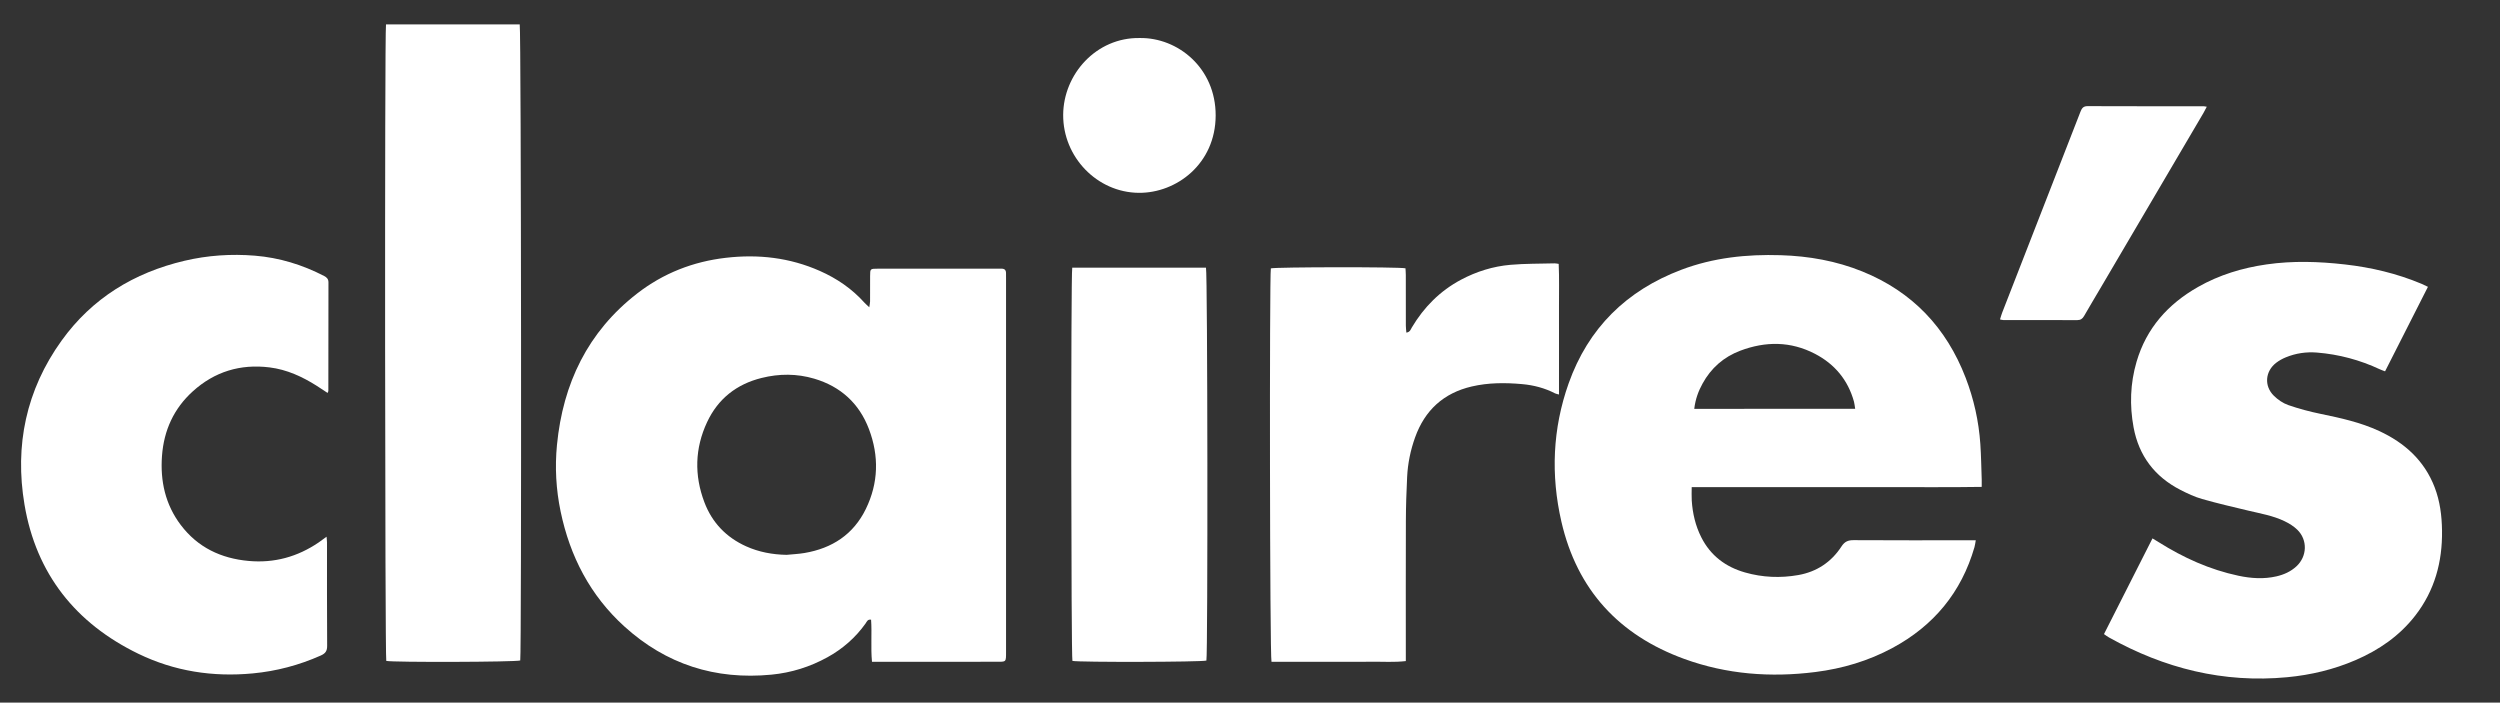
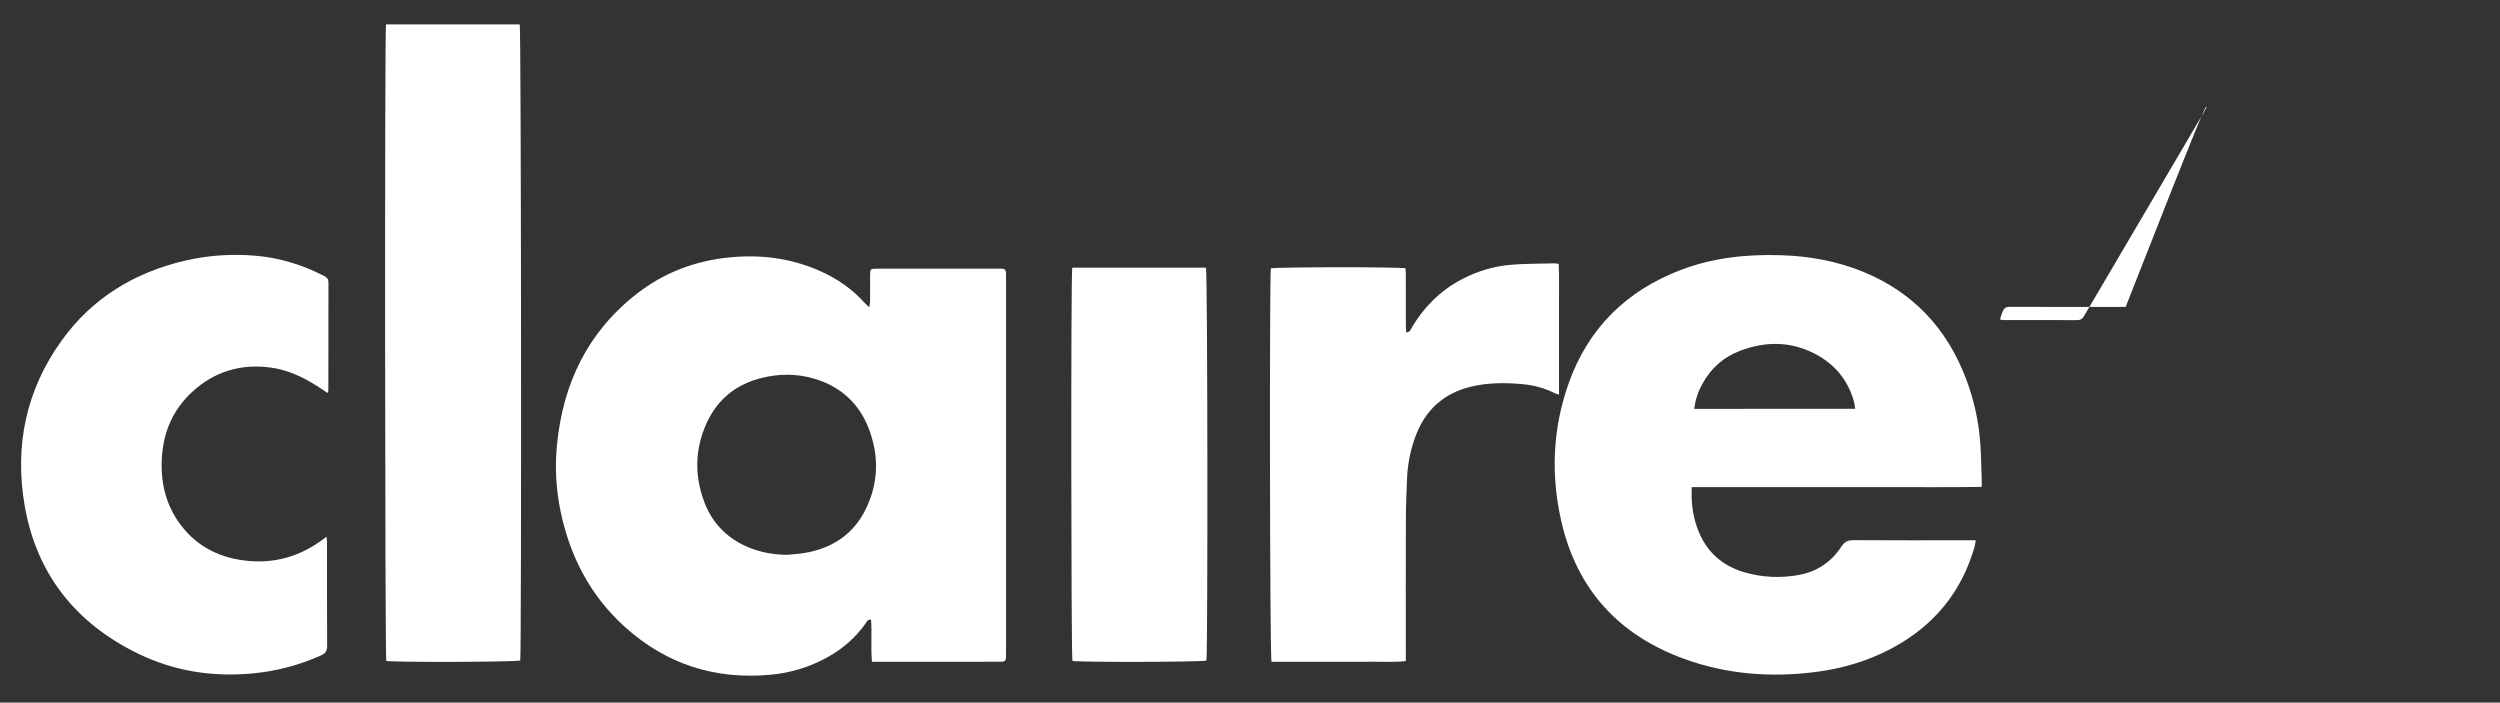
<svg xmlns="http://www.w3.org/2000/svg" version="1.1" id="Layer_1" x="0px" y="0px" viewBox="0 0 3847.53 1081.32" style="enable-background:new 0 0 3847.53 1081.32;" xml:space="preserve">
  <rect x="0" y="0" width="3847.53" height="1081.32" fill="#333333" stroke="none" />
  <style type="text/css">
	.st0{fill:#FFFFFF;}
</style>
  <g>
    <path class="st0" d="M1341.99,1018.47c-2.08-22.27,0.11-43.53-1.38-64.74c-5.42-1-6.61,3.2-8.52,5.88   c-15.55,21.84-35.24,39.01-58.63,51.92c-26.86,14.82-55.58,23.8-86.17,26.77c-86.32,8.38-162.16-15.9-226.36-74.17   c-52.57-47.71-83.71-107.81-98.13-176.97c-7.06-33.88-8.93-68.22-5.61-102.43c9.17-94.42,47.34-174.12,123.51-233.12   c40.13-31.08,85.91-49.01,136.37-54.86c49.96-5.8,98.33-0.31,144.62,20.17c26.23,11.61,49.46,27.44,68.7,48.88   c1.91,2.12,4.13,3.96,7.44,7.09c0.57-4.05,1.2-6.49,1.22-8.93c0.1-13,0.02-26,0.06-38.99c0.04-11.42,0.07-11.47,11.88-11.47   c57.66-0.02,115.32-0.01,172.97-0.01c5.67,0,11.33,0.13,17-0.01c5.02-0.12,7.43,2.1,7.31,7.14c-0.06,2.66,0.04,5.33,0.04,8   c0,191.3,0,382.61,0,573.91c0,17.01,0.63,15.92-15.66,15.93c-58.99,0.02-117.98,0.01-176.97,0.01   C1351.42,1018.47,1347.16,1018.47,1341.99,1018.47z M1210.5,853.92c9.26-0.92,18.61-1.31,27.76-2.87   c42.36-7.21,75.14-28.49,94.25-67.69c19.54-40.08,20.51-81.57,4.78-123.05c-15.04-39.64-43.65-65.55-84.23-77.54   c-26.7-7.89-53.86-7.84-80.91-1.11c-38.54,9.59-67.07,32.01-83.93,68c-18.86,40.29-19.85,81.78-4.18,123.27   c11.84,31.35,33.61,54.05,64.21,67.85C1167.97,849.67,1188.83,853.5,1210.5,853.92z" />
    <path class="st0" d="M3049.89,749.33c-50.34,0.8-99.53,0.26-148.71,0.36c-49.66,0.1-99.32,0.02-148.97,0.02   c-49.27,0-98.54,0-148.66,0c0,7.55-0.35,14.1,0.07,20.6c1.28,19.8,5.73,38.9,14.71,56.66c14.2,28.12,37.35,45.52,67.28,54.05   c27,7.7,54.56,8.86,82.11,3.97c28.27-5.02,50.73-19.91,66.35-44.01c4.85-7.48,10.12-9.72,18.69-9.67   c58.65,0.36,117.31,0.19,175.97,0.19c3.59,0,7.19,0,12,0c-0.8,4.34-1.12,7.55-2.01,10.6c-20.12,69.62-62.78,120.99-126.34,155.19   c-37.07,19.94-76.8,31.7-118.49,36.96c-68.81,8.69-136.44,3.63-201.82-20.16c-100.51-36.57-165.01-106.52-189.08-211.31   c-16.45-71.61-13.55-143,11.11-212.59c30.24-85.32,89.05-143.02,173.38-174.98c49.36-18.71,100.73-24.09,153.14-22.46   c43.33,1.34,85.43,8.78,125.66,25.08c76.85,31.15,129.19,86.44,158.85,163.46c12.63,32.8,20.22,66.89,22.63,101.97   c1.25,18.26,1.48,36.59,2.13,54.89C3049.99,741.4,3049.89,744.67,3049.89,749.33z M2607.48,629.23   c82.99-0.02,164.63,0.09,247.64-0.09c-0.78-4.79-1-8.01-1.85-11.06c-9.23-33.29-29.69-57.79-60.02-73.56   c-37.33-19.41-76-19.47-114.9-4.8c-25.57,9.64-45.03,26.73-58.15,50.72C2613.98,601.79,2609.33,613.8,2607.48,629.23z" />
-     <path class="st0" d="M3238.05,975.89c25.08-49.5,49.7-98.09,74.64-147.3c3.95,2.41,6.77,4.07,9.54,5.81   c38.08,23.94,78.52,42.29,122.72,51.66c19.39,4.11,38.92,5.46,58.45,0.98c11.52-2.64,22.14-7.37,30.91-15.52   c16.45-15.29,17.36-40.44,1.34-56.18c-5.57-5.47-12.65-9.81-19.74-13.23c-17.52-8.45-36.69-11.69-55.47-16.17   c-23.93-5.71-47.93-11.26-71.58-18.01c-11.42-3.26-22.43-8.48-33.06-13.92c-39.64-20.29-64.12-52.55-72.2-96.29   c-6.24-33.81-5.17-67.66,4.57-100.9c15.17-51.77,48.41-88.88,94.55-115.13c32.81-18.67,68.33-29.4,105.63-34.76   c40.22-5.78,80.35-4.48,120.55,0.07c40.59,4.59,79.95,13.92,117.69,29.72c2.98,1.25,5.86,2.75,10.03,4.72   c-22.2,43.75-43.97,86.66-65.98,130.06c-3.14-1.21-5.61-2-7.93-3.09c-30.77-14.4-63.09-23.08-96.94-25.8   c-16.51-1.32-32.61,1.06-47.95,7.37c-5.18,2.13-10.27,4.93-14.7,8.33c-16.97,13-18.97,35.55-3.75,50.64   c6.21,6.16,14.17,11.64,22.36,14.49c16.26,5.66,33.07,10.1,49.95,13.58c30.7,6.34,61.21,13.02,89.85,26.29   c39.31,18.22,69.55,45.41,85.42,86.66c8.23,21.4,11.03,43.77,11.35,66.6c0.68,48.16-11.3,92.32-41.13,130.78   c-24.29,31.31-55.9,53.05-91.95,68.6c-33.58,14.48-68.72,22.85-105.14,26.31c-98.14,9.31-189.05-13.51-274.42-61.24   C3243.38,979.75,3241.31,978.11,3238.05,975.89z" />
    <path class="st0" d="M594.06,37.53c68.98,0,137.48,0,205.8,0c2.3,7.83,2.9,967.17,0.8,978.94c-7.16,2.46-194.96,3.07-206.18,0.67   C592.47,1010.07,591.85,50.96,594.06,37.53z" />
    <path class="st0" d="M504.17,604.75c-5.92-3.9-11.13-7.44-16.45-10.81c-22.44-14.22-46.16-25.2-72.86-28.51   c-44.93-5.57-84.62,6.5-118.12,36.82c-29.22,26.44-44.55,60.04-47.43,99.33c-2.85,38.89,5.13,74.98,28.94,106.44   c26.12,34.5,61.91,51.43,104.44,55.28c39.39,3.57,75.22-6.35,107.8-28.51c3.75-2.55,7.35-5.33,12.09-8.79   c0.31,3.87,0.68,6.39,0.68,8.91c0.03,52.99-0.15,105.99,0.22,158.97c0.06,7.97-2.64,11.79-9.78,14.96   c-33.46,14.89-68.25,24.11-104.74,27.54c-61.44,5.77-120.45-3.27-175.97-30.19C116.21,959.26,55.66,882.95,37.71,776.68   c-15.38-91.03,2.48-176.59,57.02-252.4C141.68,459,206.24,419.62,284.04,401.31c35.62-8.38,71.84-10.78,108.21-7.83   c37.58,3.04,73.11,13.94,106.63,31.29c4.18,2.17,6.64,4.74,6.62,9.96c-0.17,55.66-0.12,111.31-0.17,166.97   C505.34,602.3,504.9,602.89,504.17,604.75z" />
    <path class="st0" d="M2399.3,607.17c-3.03-0.87-4.67-1.06-6.05-1.77c-15.91-8.23-32.91-12.65-50.63-14.24   c-25.99-2.32-51.93-2.34-77.53,3.62c-43.46,10.11-72.32,36.65-87.27,78.45c-6.99,19.54-11.17,39.78-12.21,60.48   c-1.14,22.61-1.87,45.26-1.95,67.9c-0.25,67.66-0.09,135.32-0.09,202.98c0,3.94,0,7.89,0,12.83c-18,2.09-35.22,0.78-52.36,1.01   c-17.33,0.23-34.66,0.05-51.99,0.05c-17,0-34,0-51,0c-17.26,0-34.53,0-51.37,0c-2.64-8.39-3.23-594.17-1-605.44   c7.38-2.14,196.68-2.44,207.2-0.1c0.16,3.27,0.49,6.82,0.5,10.37c0.04,26-0.01,51.99,0.06,77.99c0.01,3.43,0.51,6.85,0.81,10.63   c5.86-0.96,6.65-5,8.4-7.93c18.65-31.34,43.42-56.35,75.78-73.55c23.82-12.66,49.3-20.57,76.03-22.9   c22.52-1.97,45.23-1.62,67.86-2.24c1.62-0.04,3.25,0.38,6.34,0.78c1.05,22.18,0.32,44.38,0.46,66.54   c0.13,22.33,0.03,44.66,0.03,66.99C2399.3,561.79,2399.3,583.99,2399.3,607.17z" />
    <path class="st0" d="M1650.18,411.99c69.03,0,137.53,0,205.84,0c2.53,8.19,2.97,594.29,0.64,604.63   c-7.47,2.32-195.67,2.79-206.19,0.51C1648.43,1009.89,1647.97,423.69,1650.18,411.99z" />
-     <path class="st0" d="M3396.26,164.25c-2.03,3.84-3.44,6.77-5.08,9.56c-52.49,89.29-104.99,178.56-157.5,267.84   c-8.78,14.93-17.69,29.78-26.32,44.79c-2.41,4.2-5.42,6.23-10.36,6.22c-37.98-0.11-75.97-0.06-113.95-0.1   c-1.28,0-2.55-0.45-5.04-0.92c1.2-3.78,2.08-7.19,3.35-10.44c40.11-102.96,80.28-205.89,120.34-308.87c2.08-5.35,4.17-9,11.11-8.97   c59.64,0.26,119.29,0.15,178.93,0.18C3392.71,163.54,3393.68,163.83,3396.26,164.25z" />
-     <path class="st0" d="M1754.15,58.52c58.44-0.88,116.96,45.97,116.77,119.28c-0.2,74.33-60.32,119.49-118.35,118.97   c-64.26-0.58-116.7-55.17-116.33-120.04C1636.59,114.17,1687.26,57.34,1754.15,58.52z" />
+     <path class="st0" d="M3396.26,164.25c-2.03,3.84-3.44,6.77-5.08,9.56c-52.49,89.29-104.99,178.56-157.5,267.84   c-8.78,14.93-17.69,29.78-26.32,44.79c-2.41,4.2-5.42,6.23-10.36,6.22c-37.98-0.11-75.97-0.06-113.95-0.1   c-1.28,0-2.55-0.45-5.04-0.92c1.2-3.78,2.08-7.19,3.35-10.44c2.08-5.35,4.17-9,11.11-8.97   c59.64,0.26,119.29,0.15,178.93,0.18C3392.71,163.54,3393.68,163.83,3396.26,164.25z" />
  </g>
</svg>